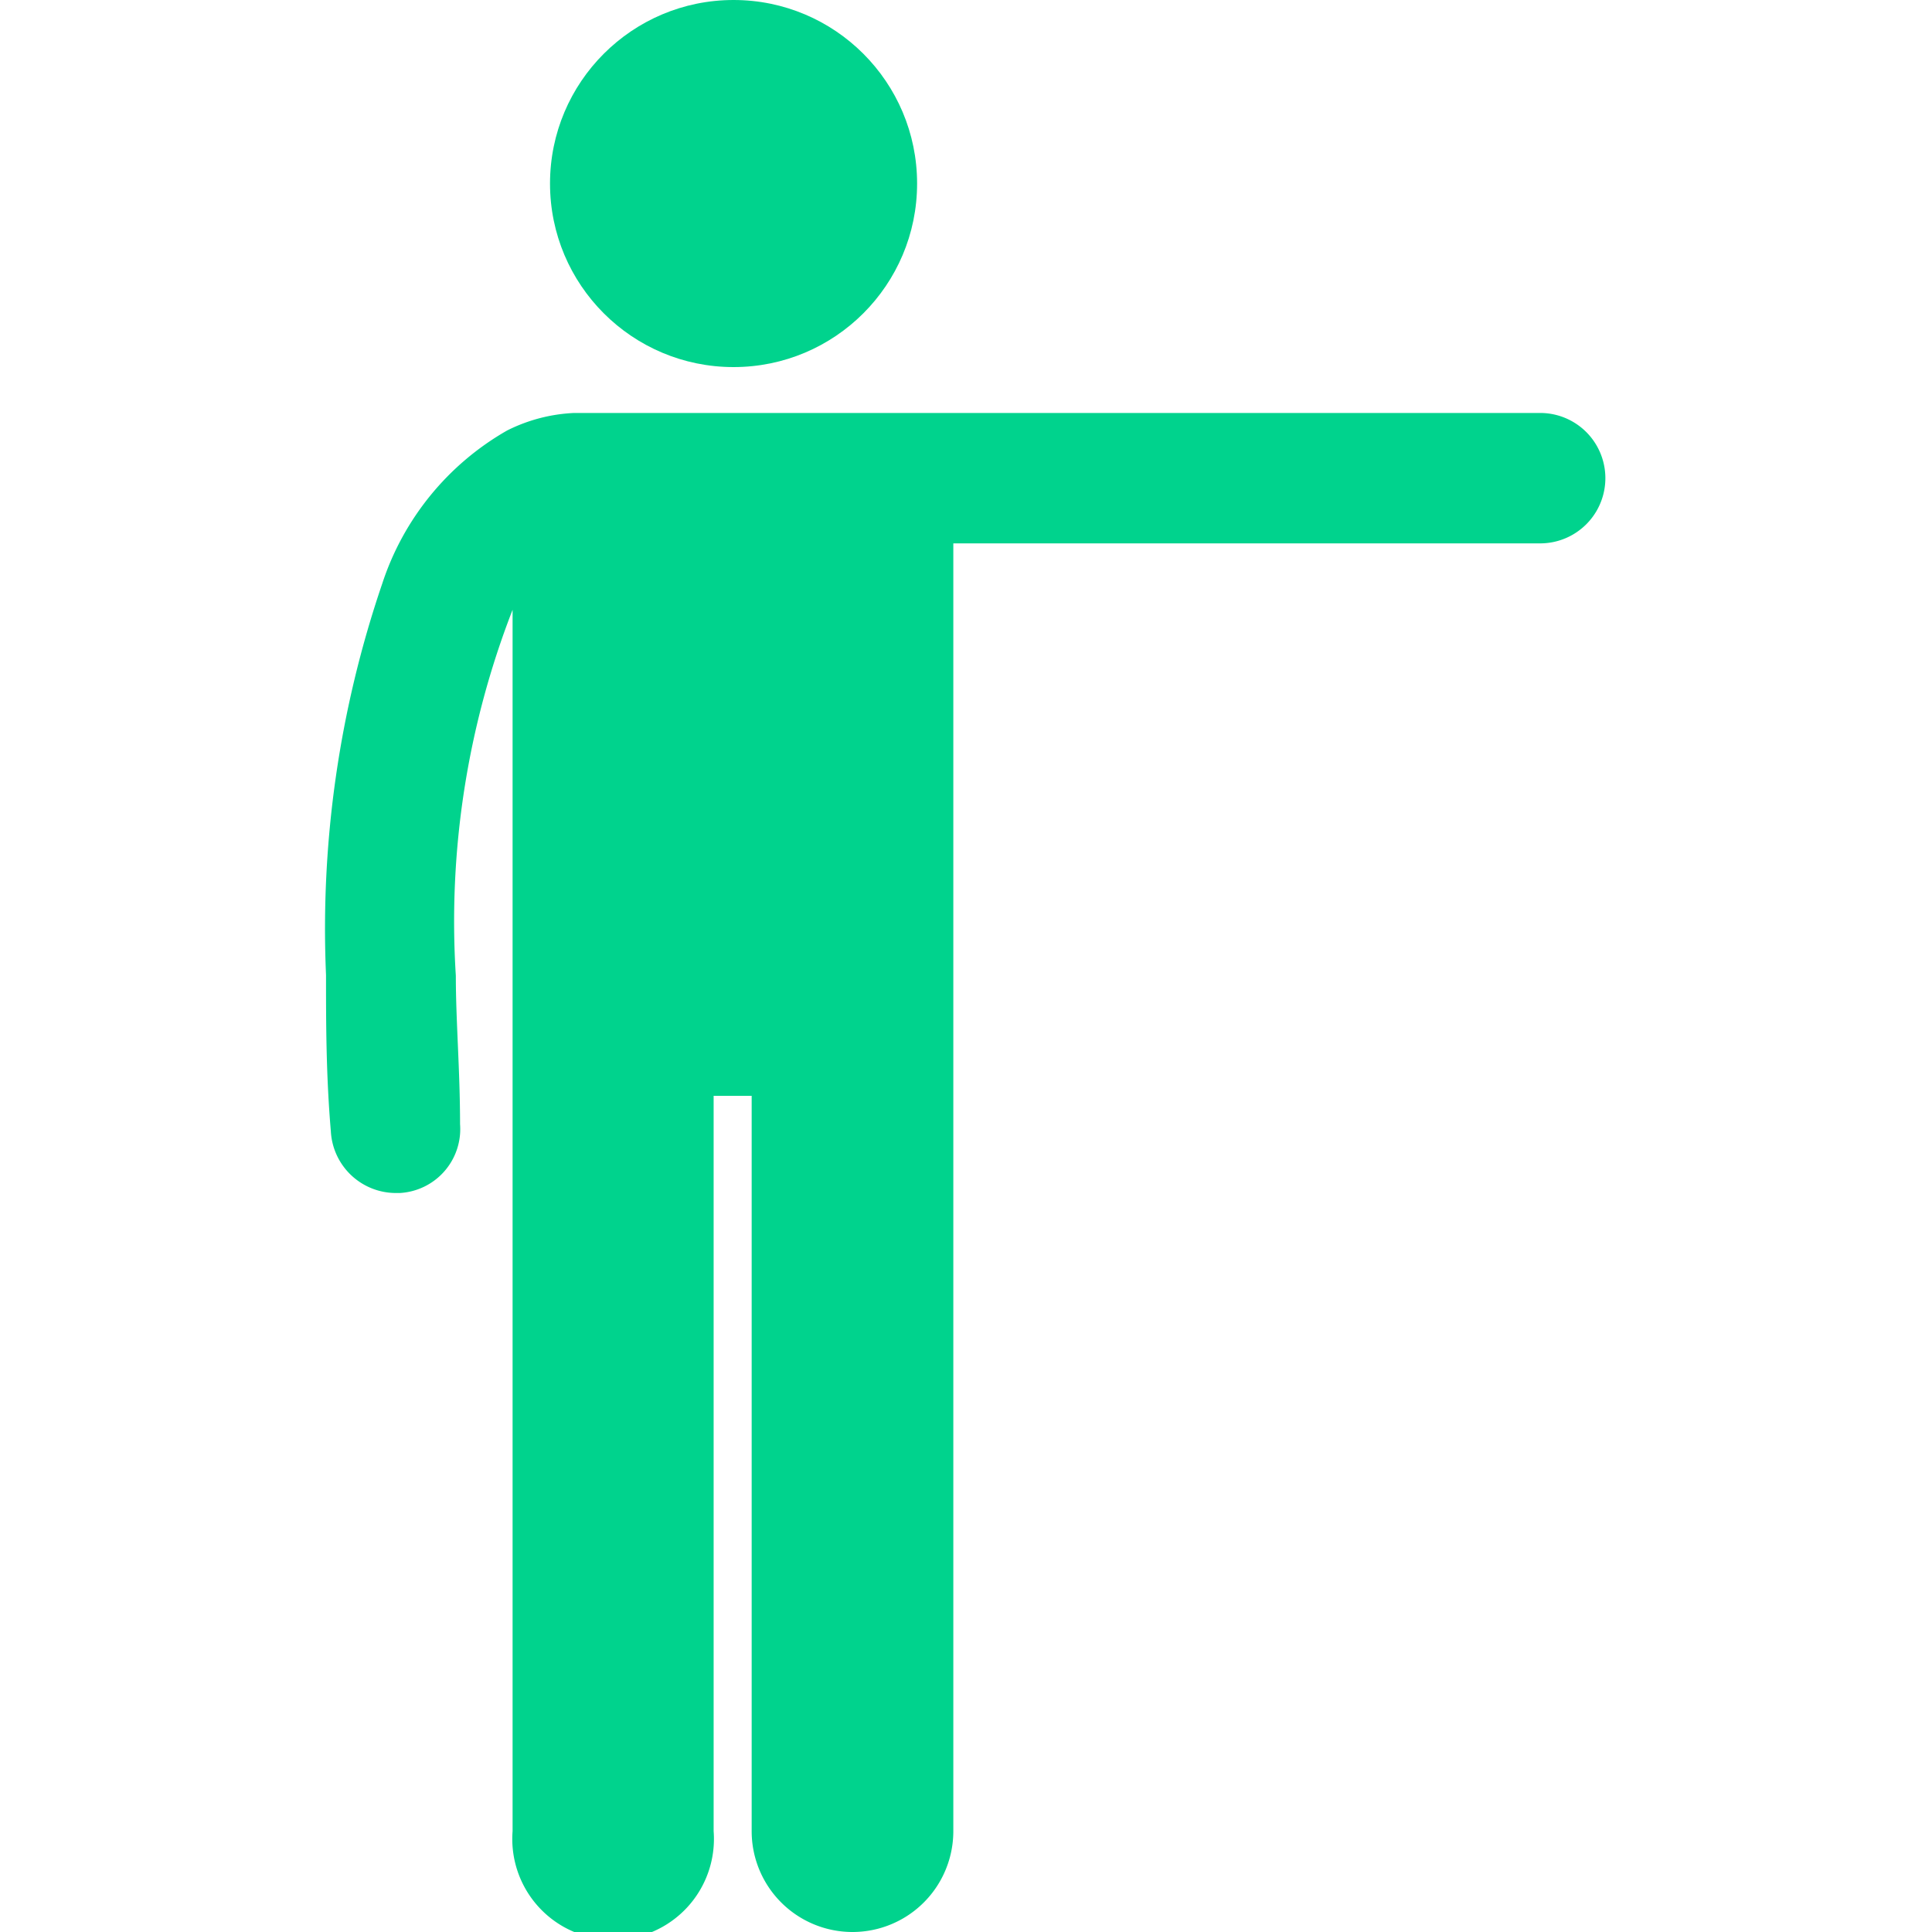
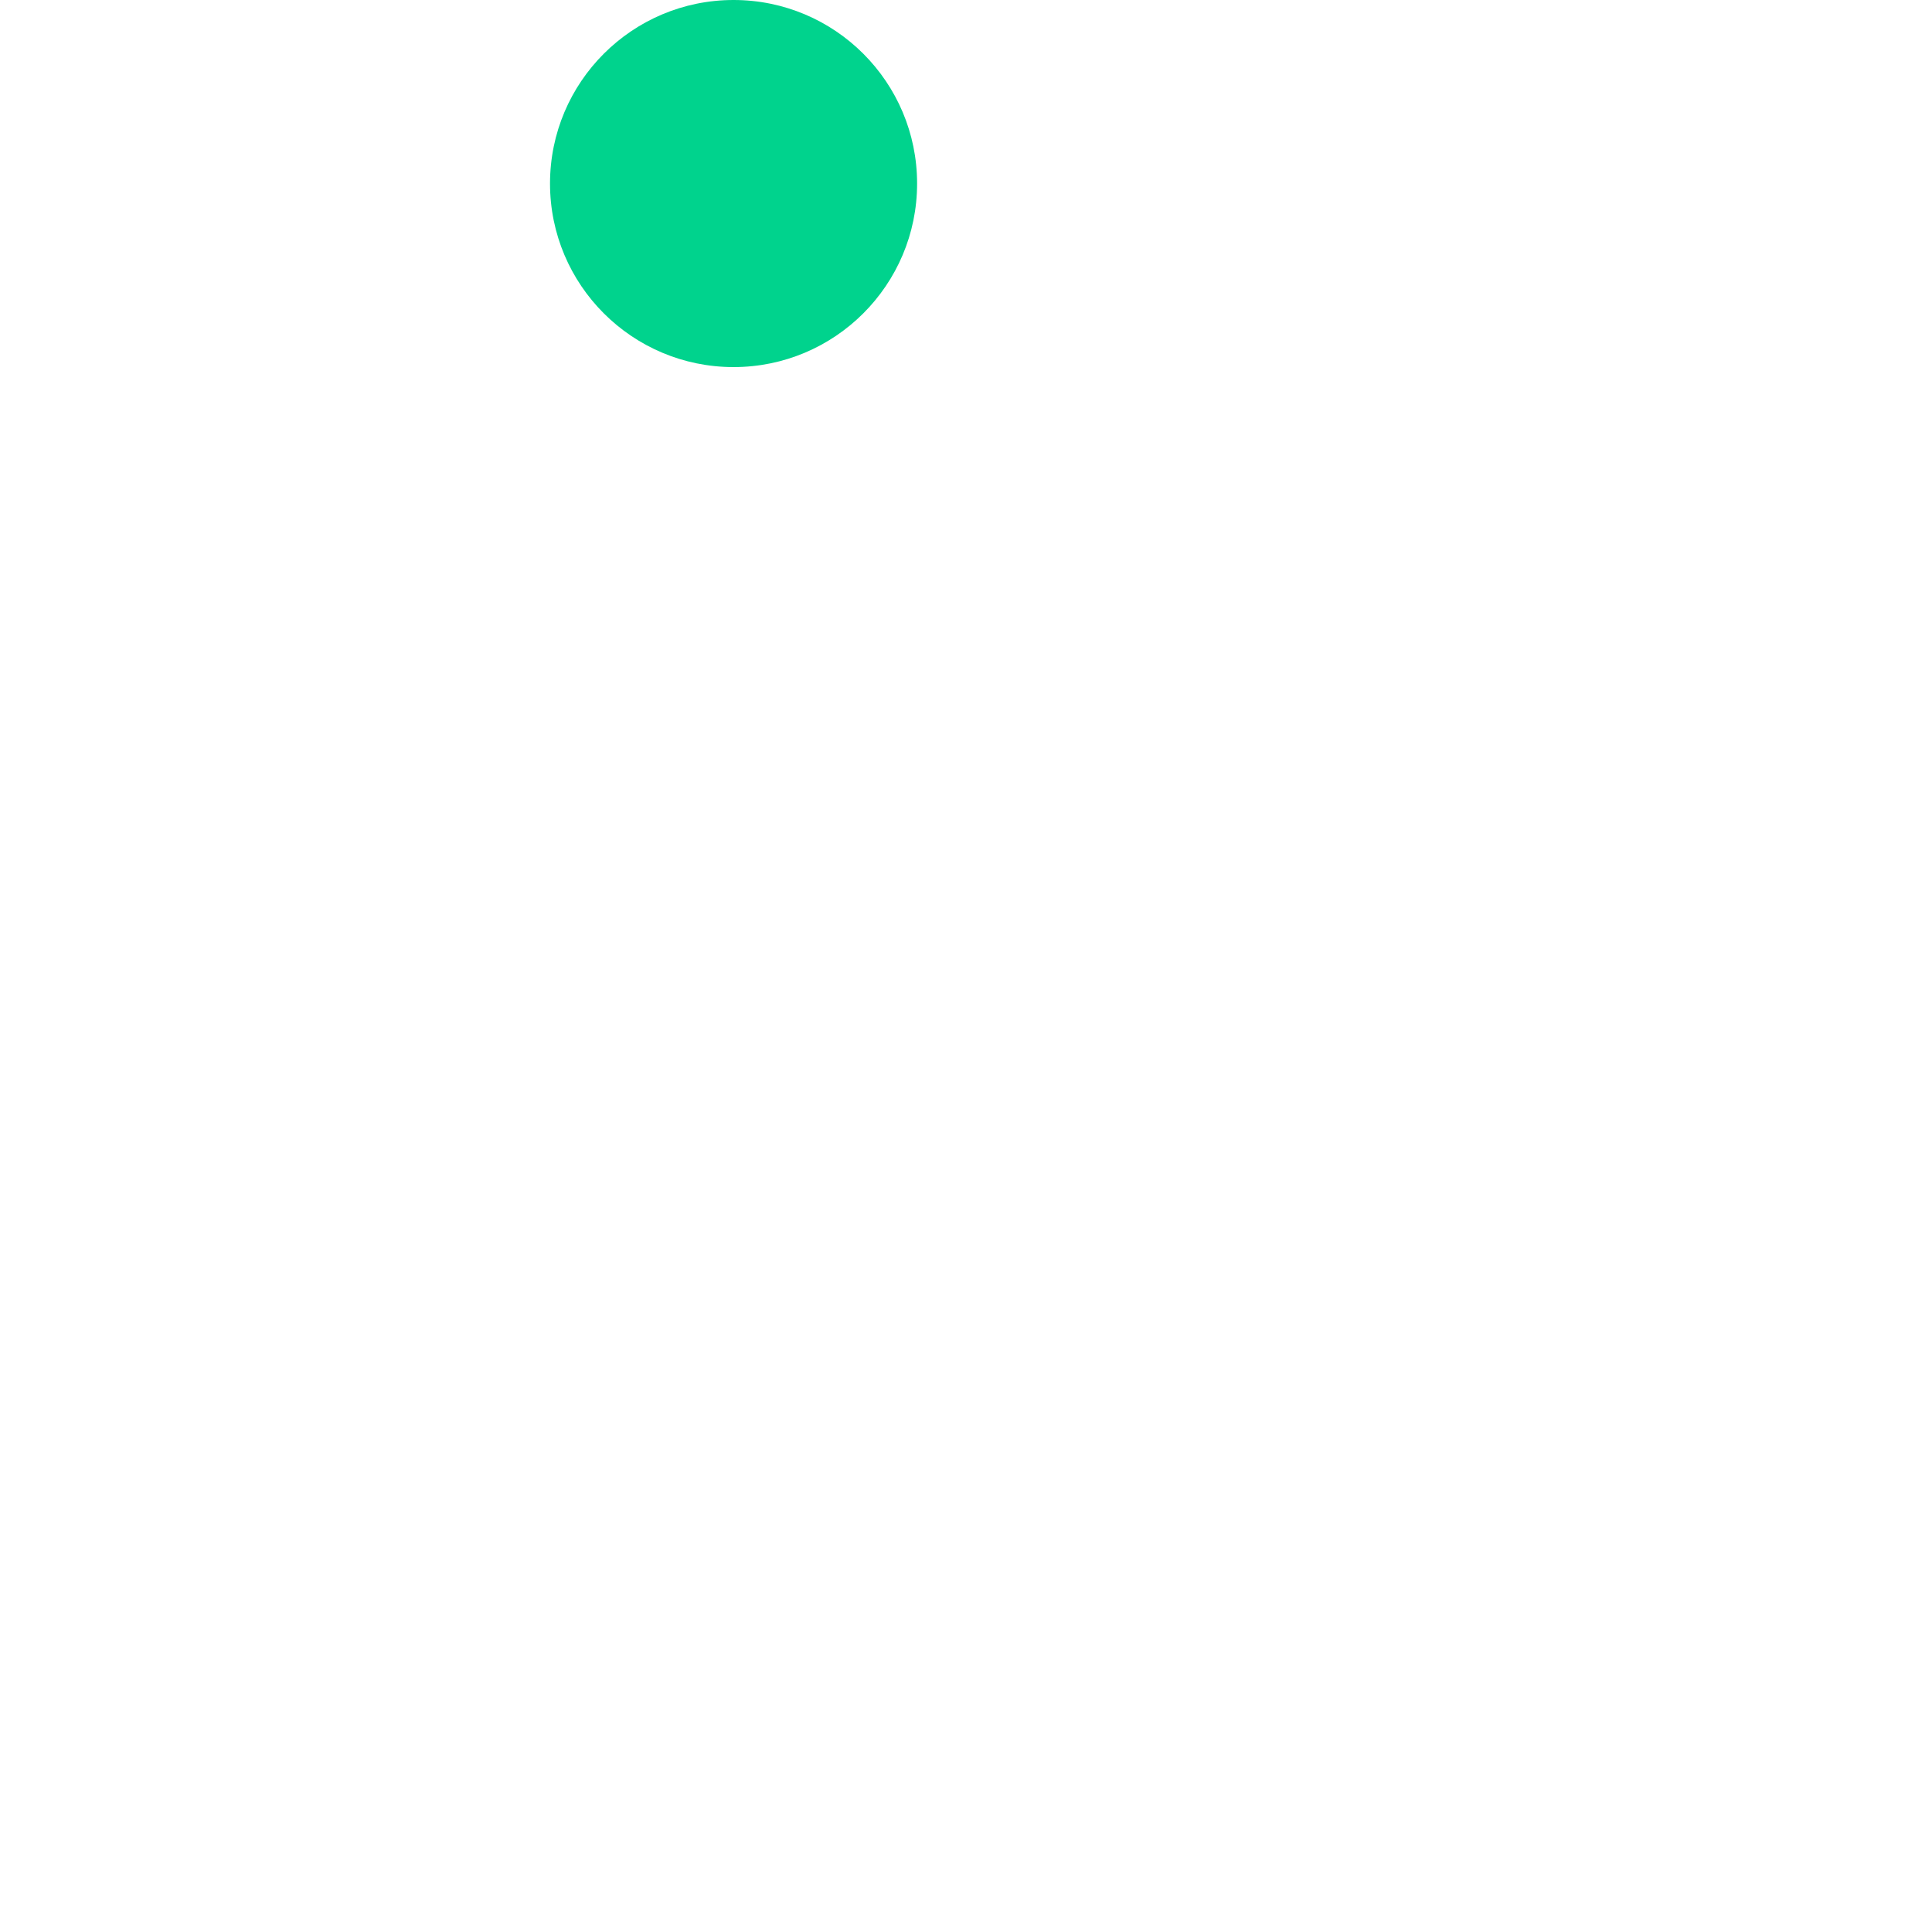
<svg xmlns="http://www.w3.org/2000/svg" id="Layer_1" data-name="Layer 1" viewBox="0 0 32 32">
  <defs>
    <style>.cls-1{fill:#00d38d;}</style>
  </defs>
-   <path class="cls-1" d="M6.56,19.76h.06a1.06,1.06,0,0,0,1-1.14c0-.89-.07-1.71-.07-2.46a14.24,14.24,0,0,1,.94-6.06V30.33a1.67,1.67,0,1,0,3.33,0V18.15h.63V30.33a1.67,1.67,0,1,0,3.34,0V9h9.72a1.08,1.08,0,1,0,0-2.16h-16a2.74,2.74,0,0,0-1.11.29A4.55,4.55,0,0,0,6.33,9.67a17.7,17.7,0,0,0-.93,6.48c0,.79,0,1.65.08,2.59A1.08,1.08,0,0,0,6.56,19.76Z" />
  <circle class="cls-1" cx="12.15" cy="3.04" r="3.04" />
</svg>